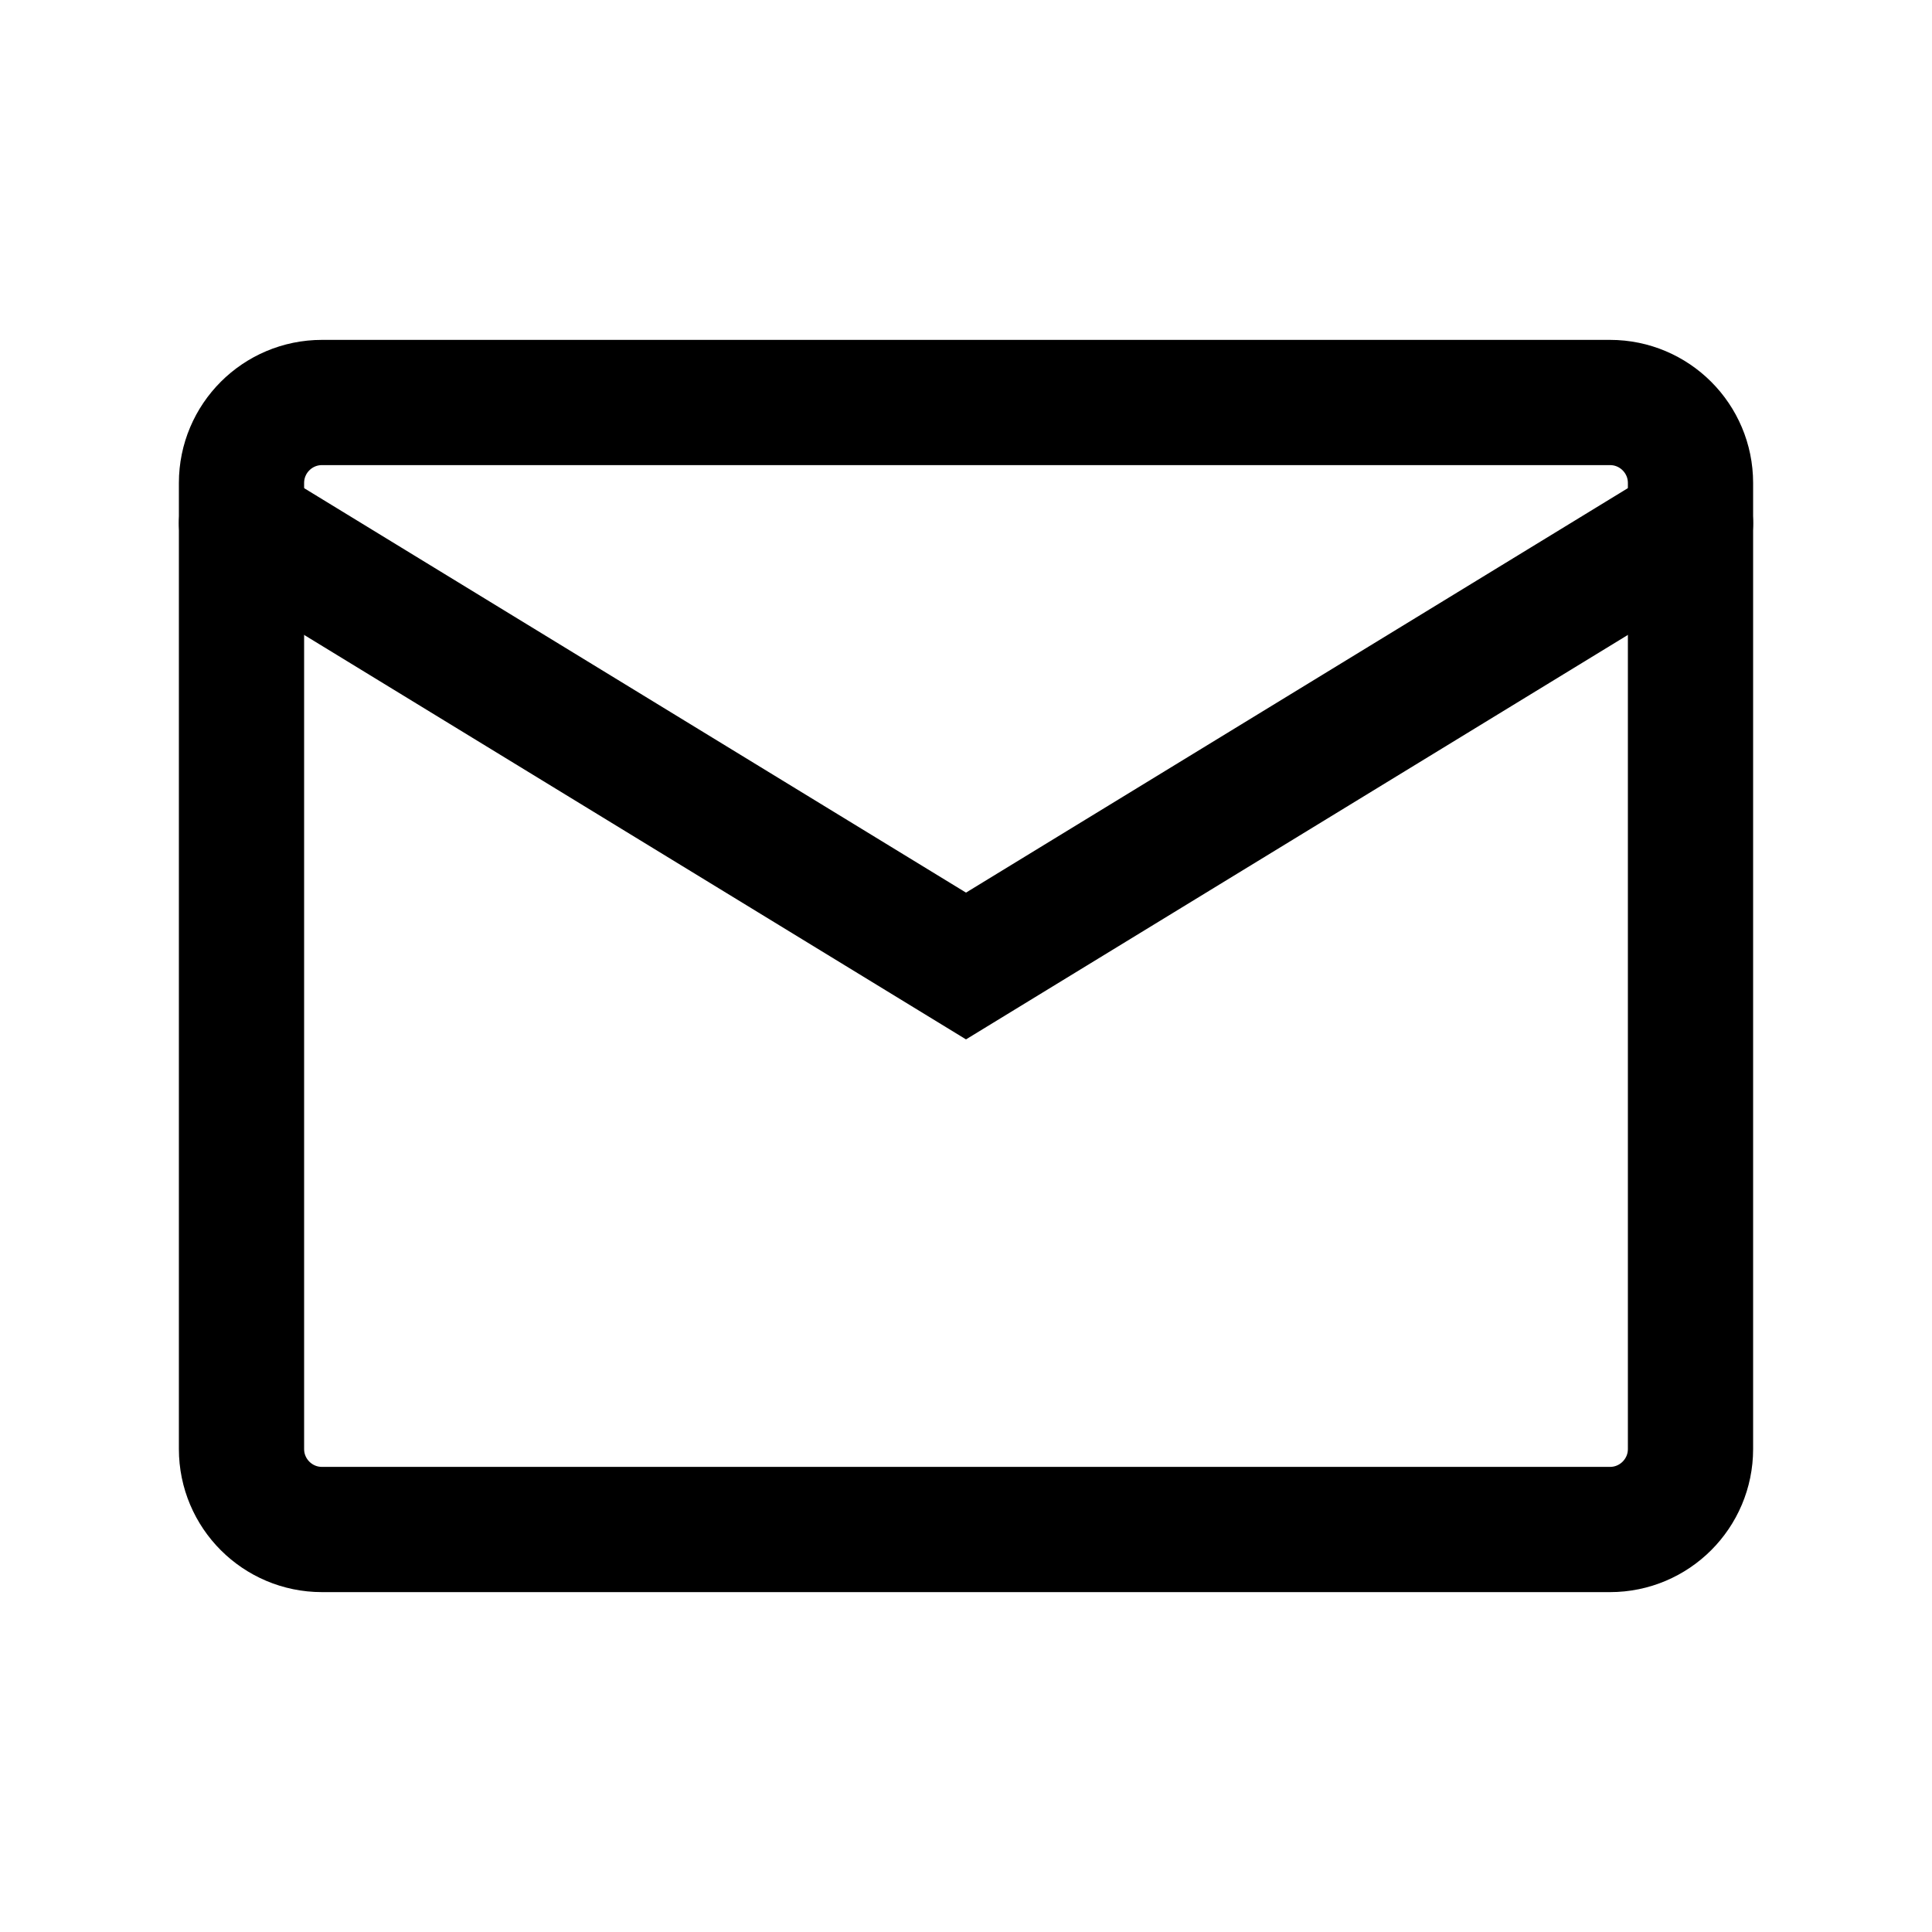
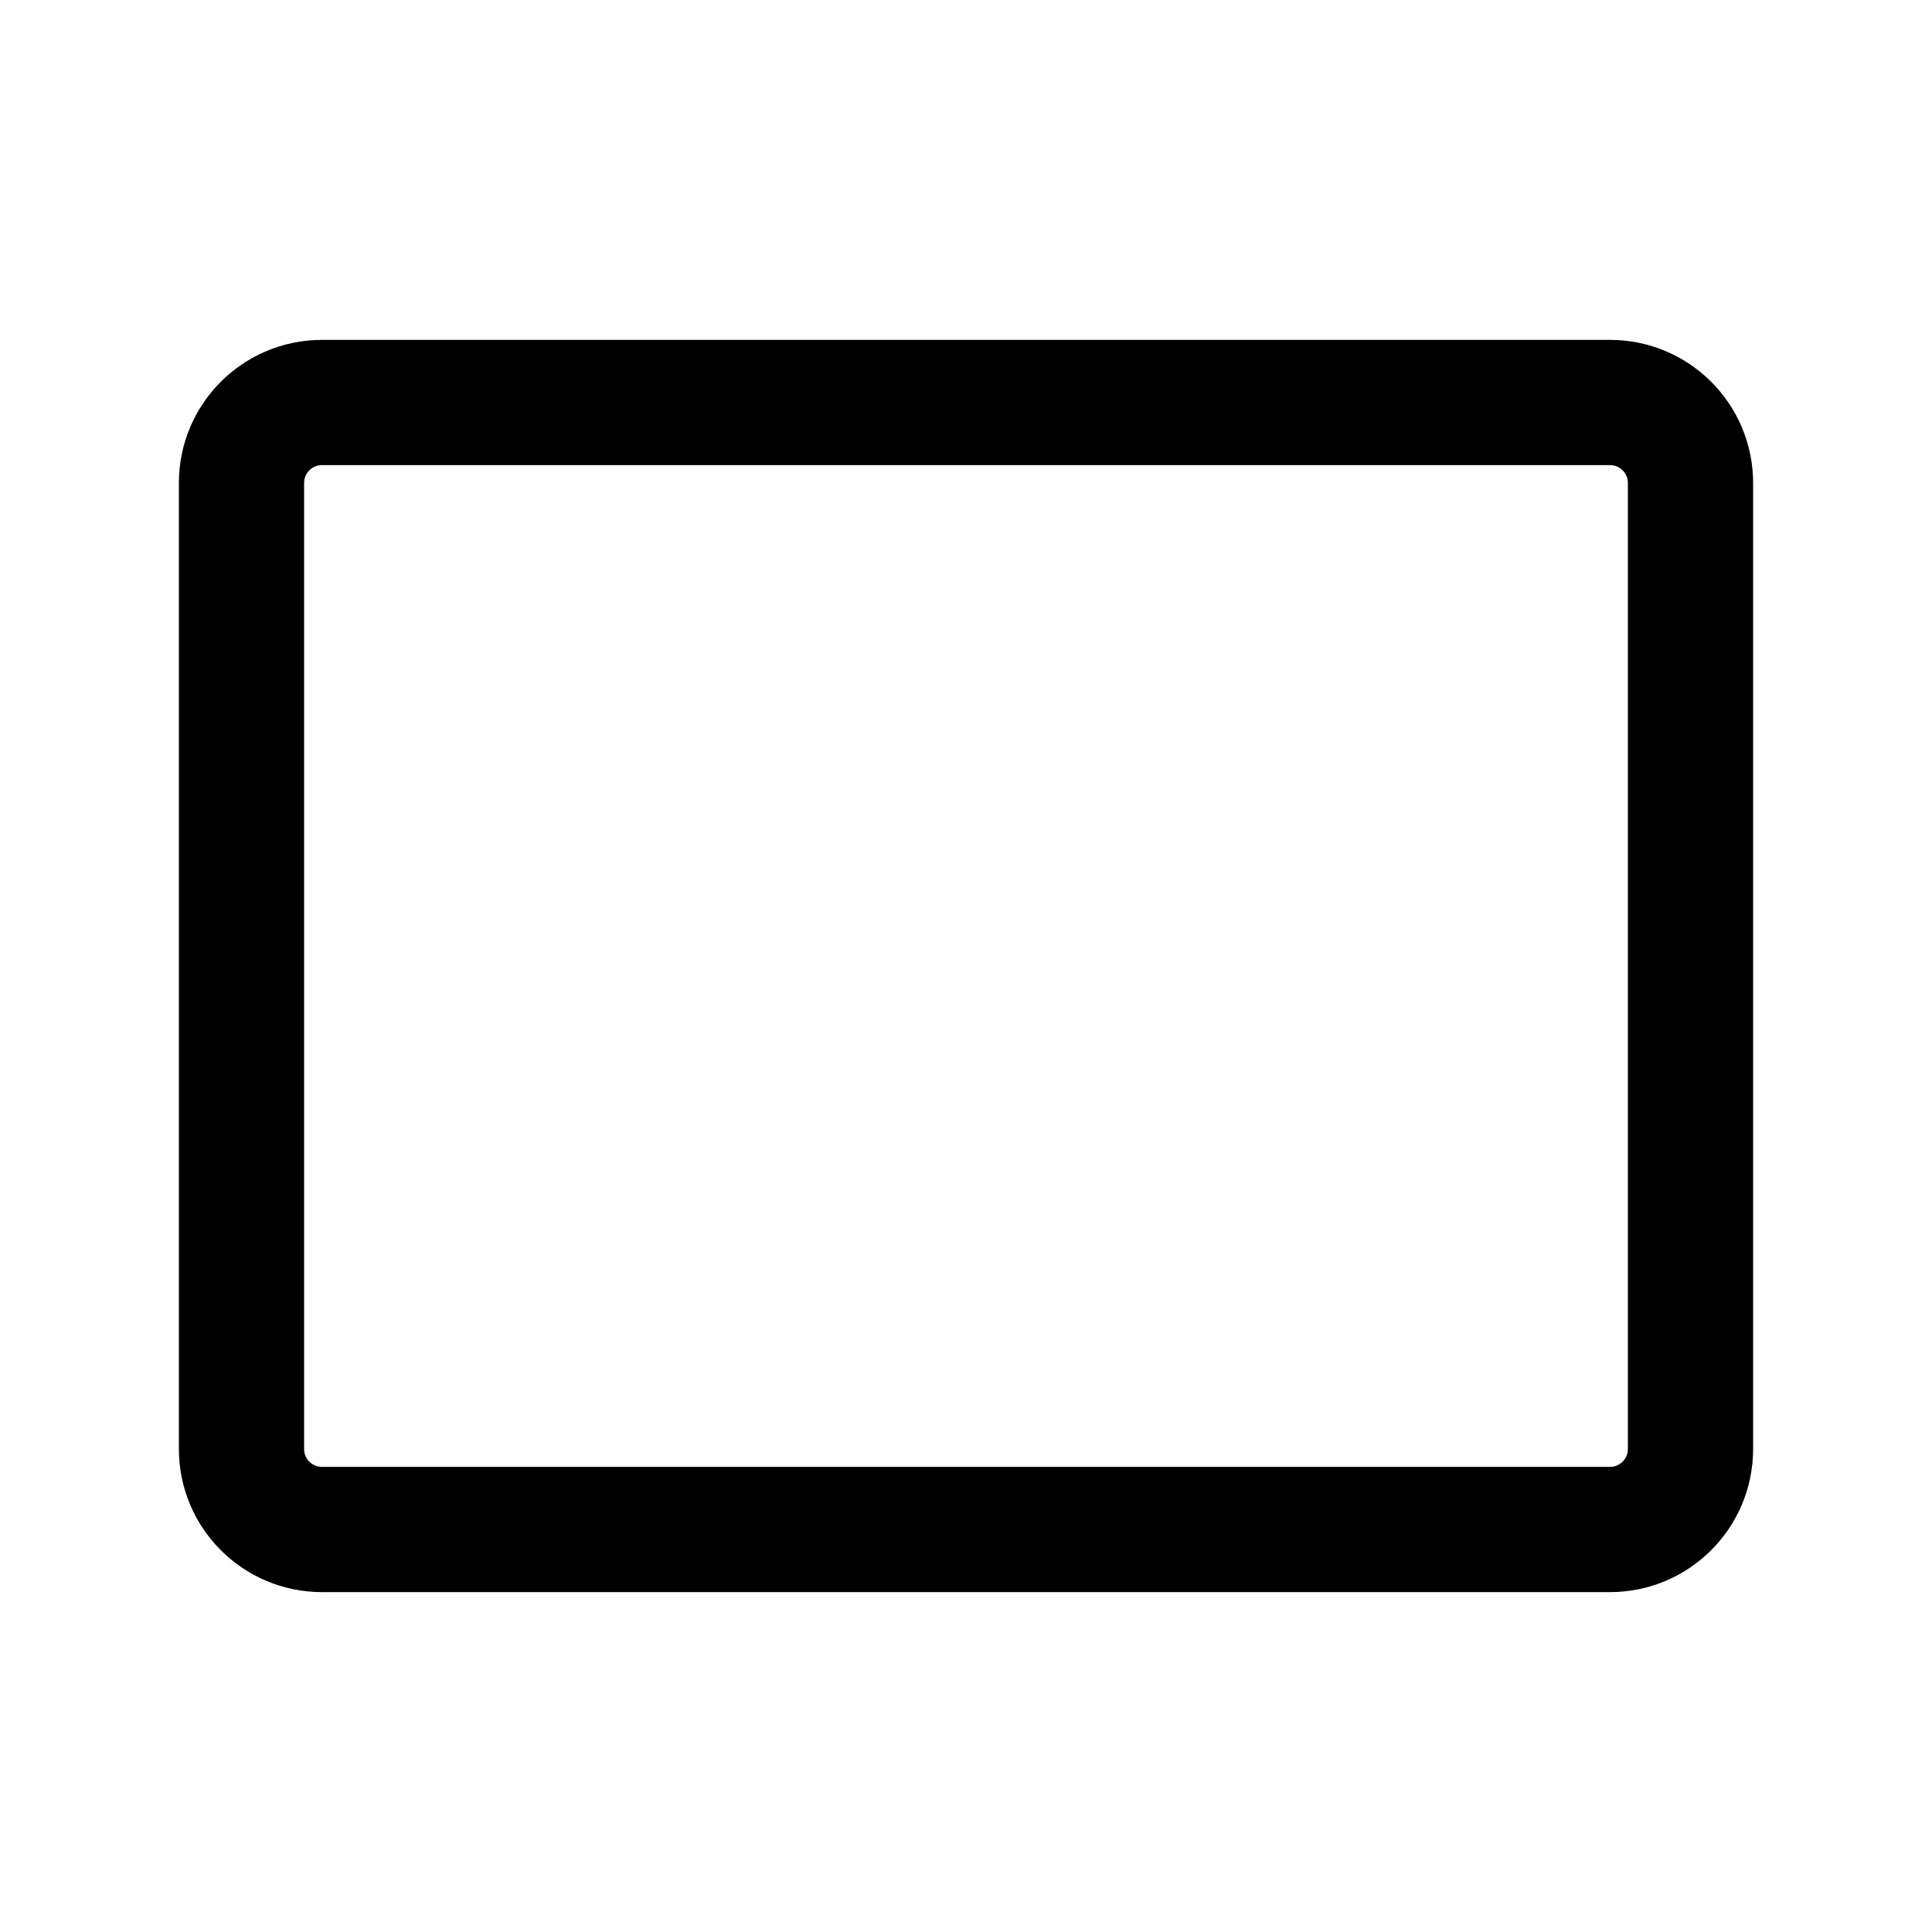
<svg xmlns="http://www.w3.org/2000/svg" width="45" height="45" viewBox="0 0 45 45" fill="none">
  <path d="M37.5 9.375H7.5C6.464 9.375 5.625 10.214 5.625 11.25V33.75C5.625 34.785 6.464 35.625 7.5 35.625H37.5C38.535 35.625 39.375 34.785 39.375 33.75V11.25C39.375 10.214 38.535 9.375 37.5 9.375Z" stroke="#000000" stroke-width="2.917" stroke-linecap="round" />
-   <path d="M5.625 12.188L22.5 22.5L39.375 12.188" stroke="#000000" stroke-width="2.917" stroke-linecap="round" />
</svg>